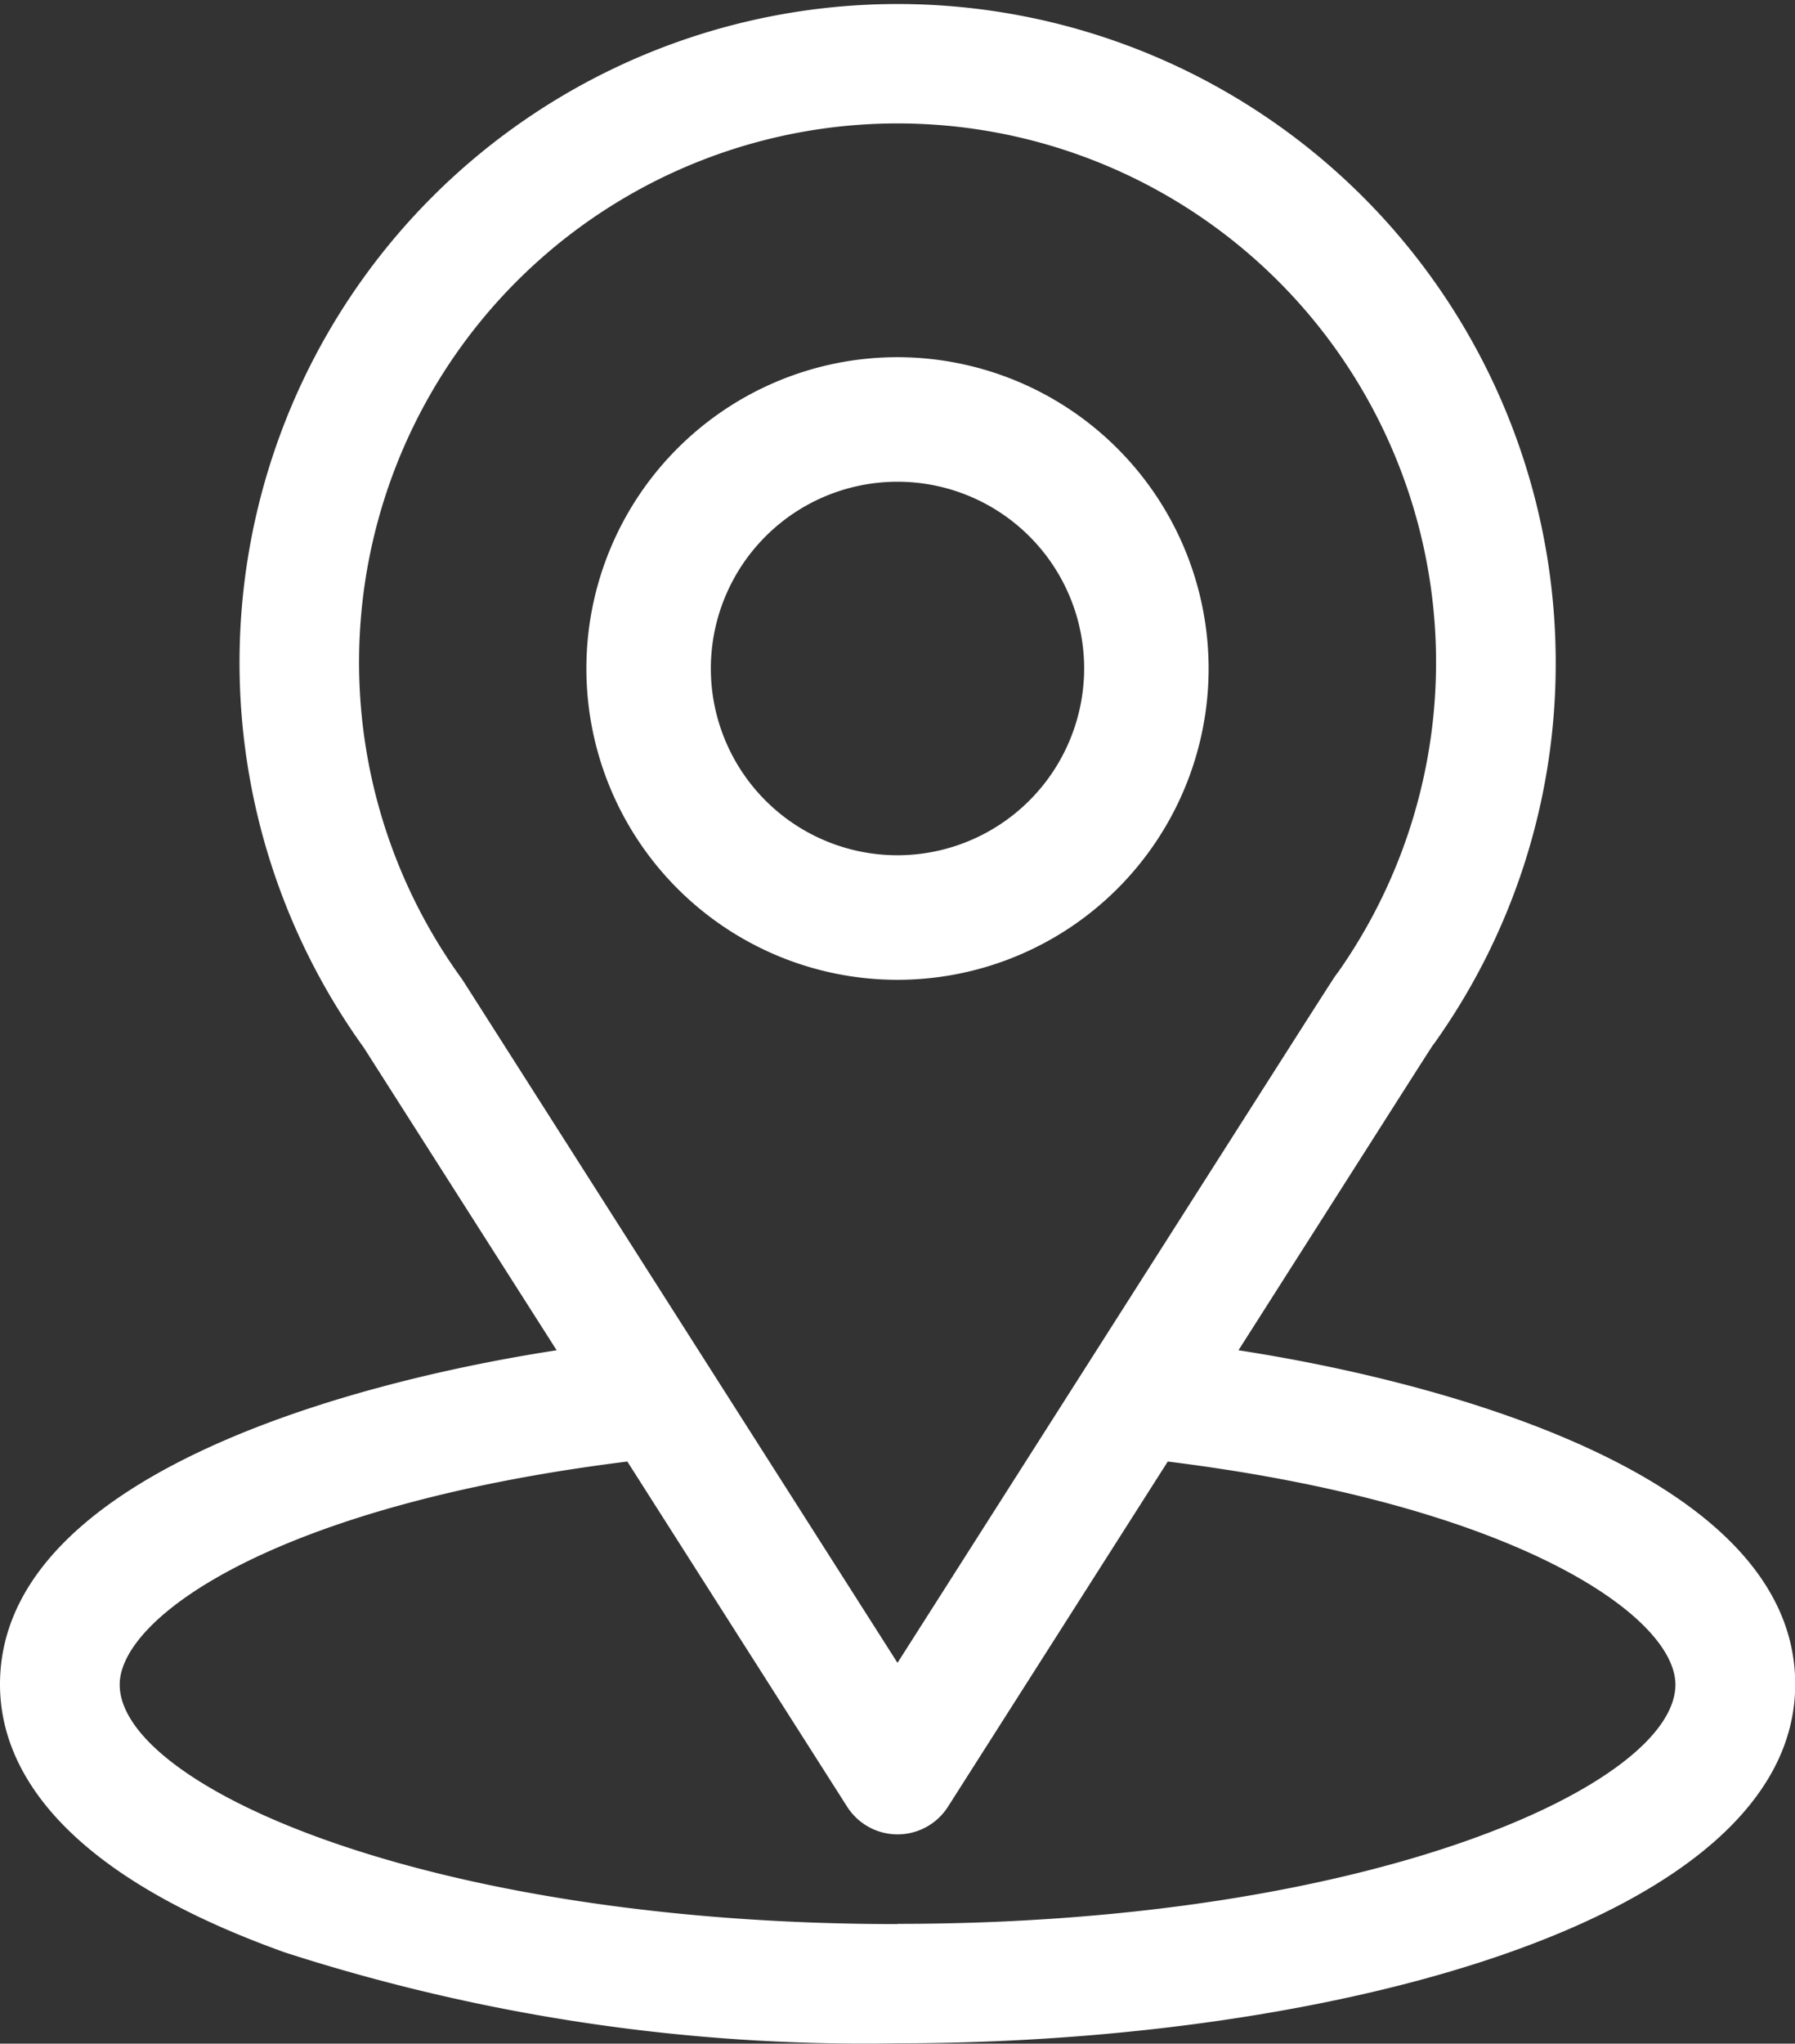
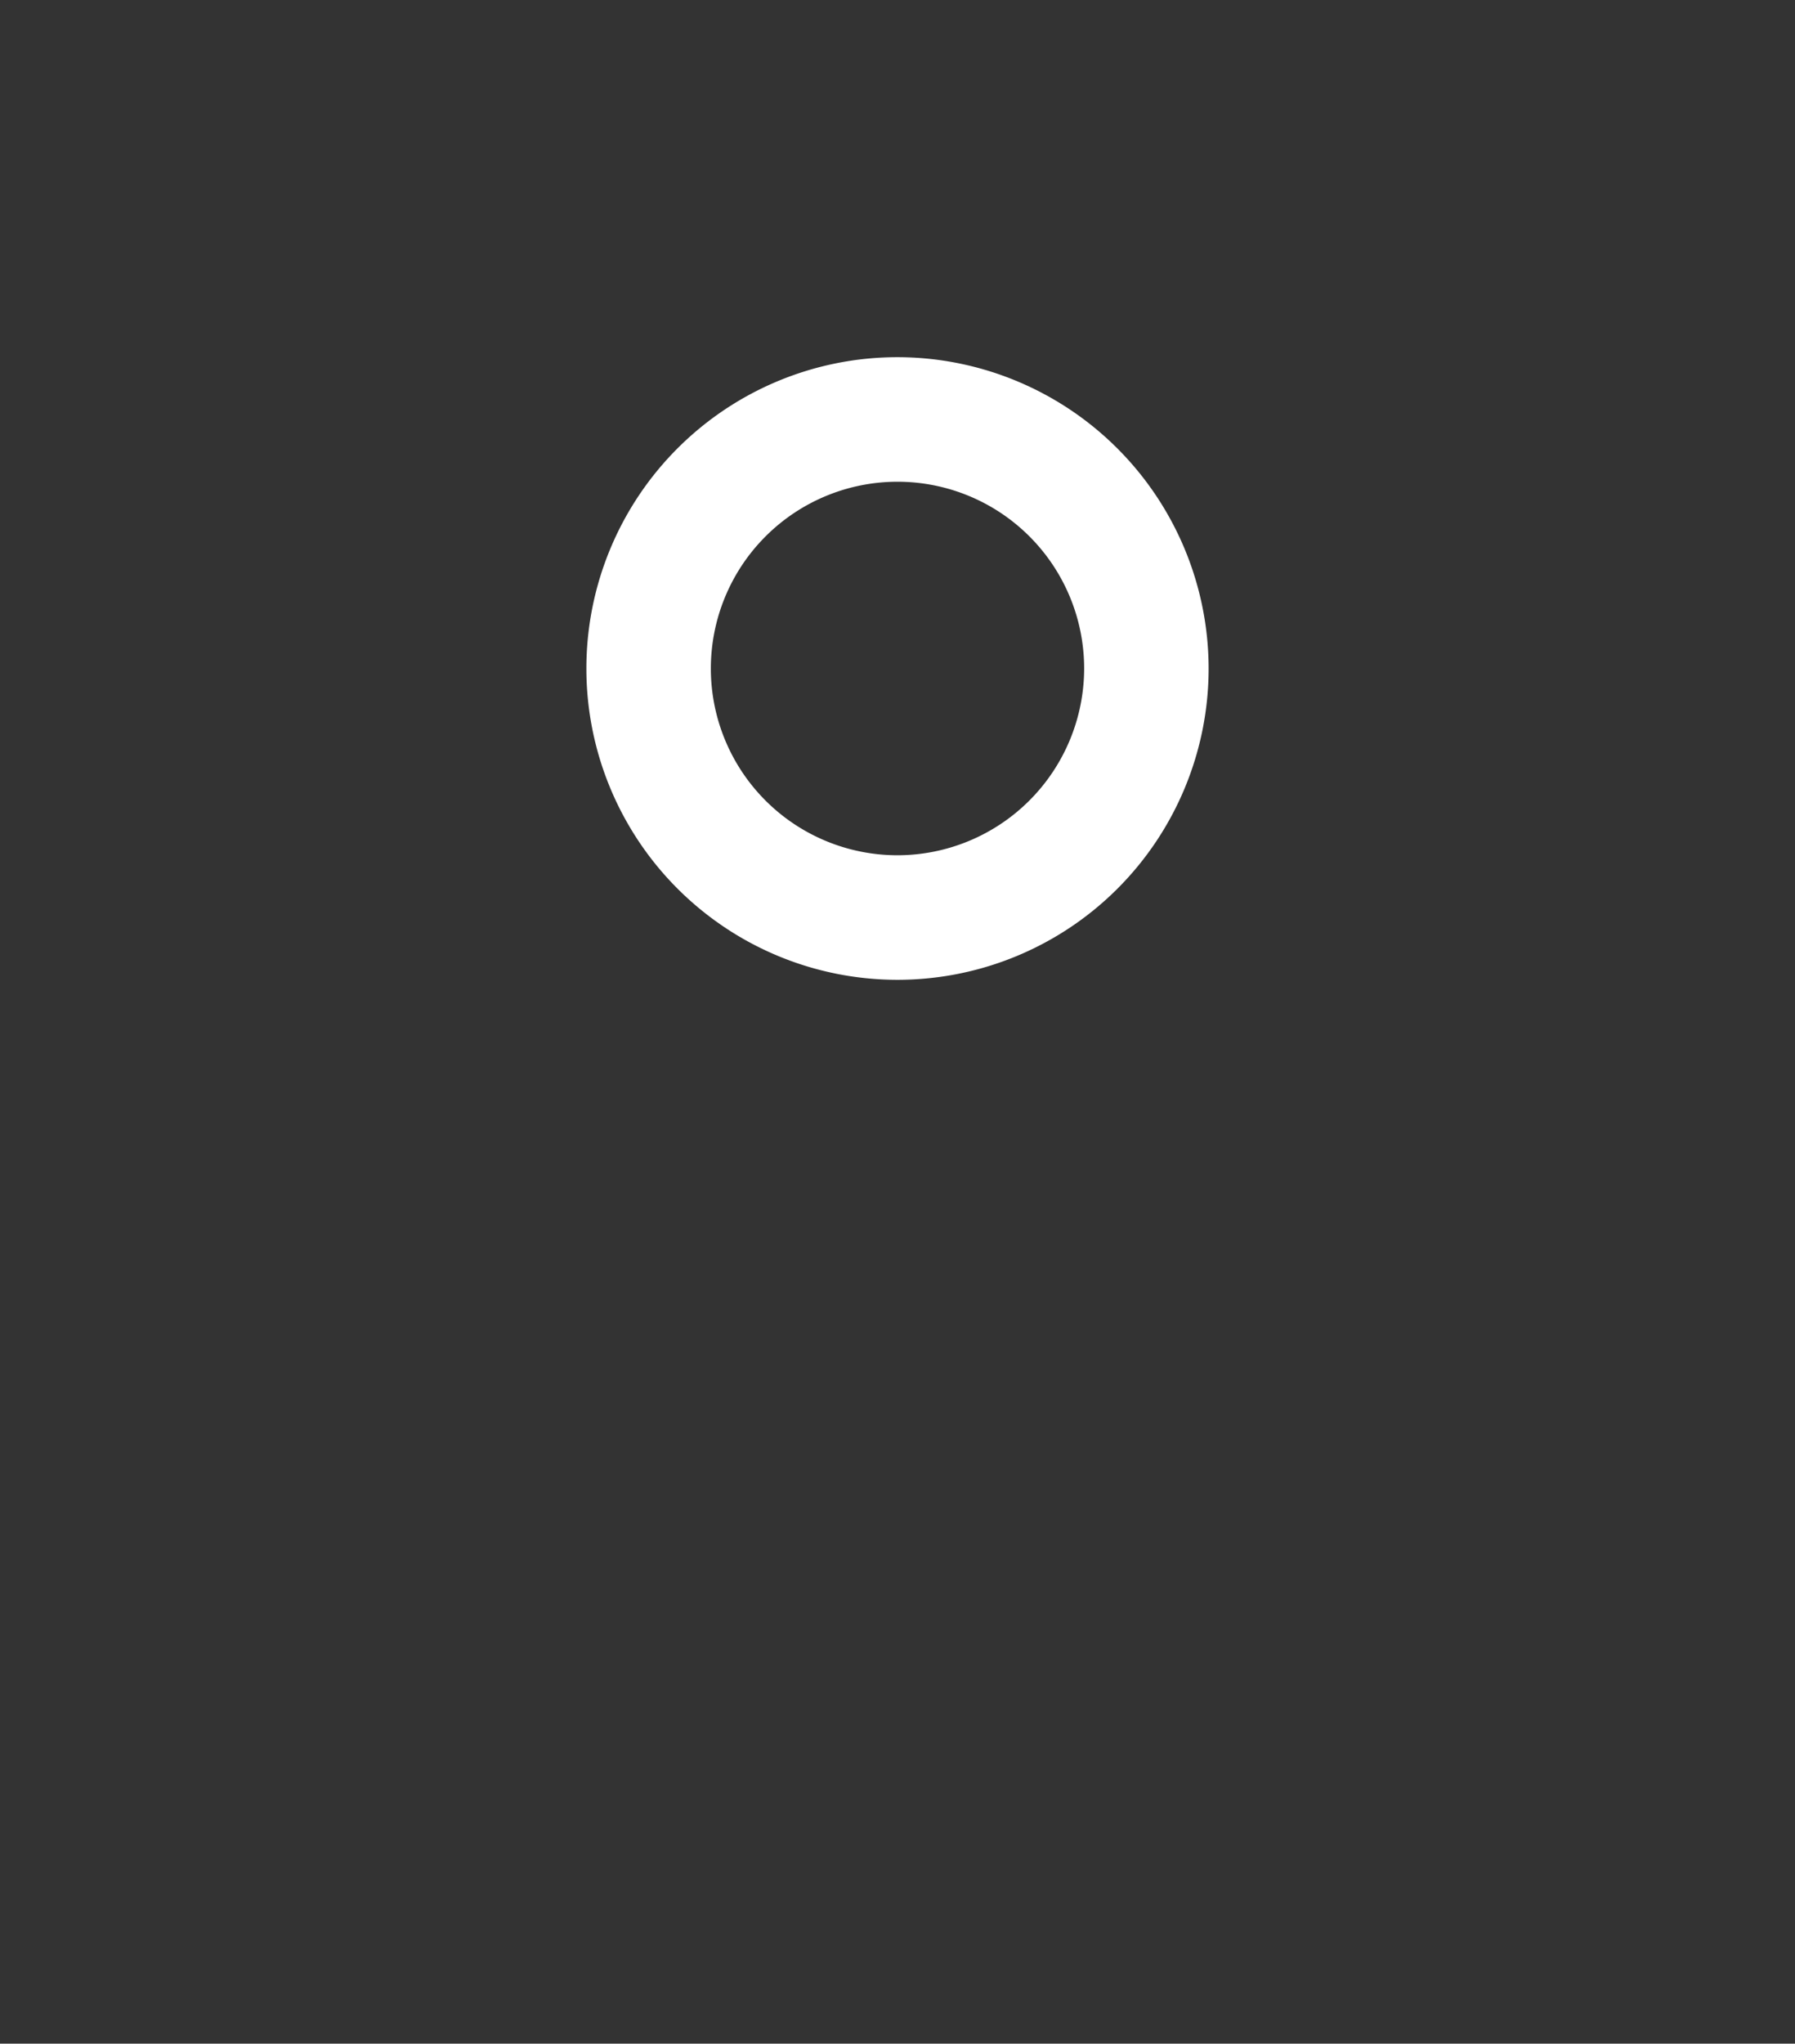
<svg xmlns="http://www.w3.org/2000/svg" width="15.82" height="18" viewBox="0 0 15.82 18">
  <rect x="0" y="0" width="15.82" height="18" fill="#333333" stroke="none" />
  <g id="location_1_" data-name="location (1)" transform="translate(-31)">
    <g id="Group_753" data-name="Group 753" transform="translate(31)">
      <g id="Group_752" data-name="Group 752" transform="translate(0)">
-         <path id="Path_181" data-name="Path 181" d="M41.915,11.893c1.915-3.006,1.675-2.631,1.73-2.709a5.758,5.758,0,0,0,1.066-3.348A5.8,5.8,0,1,0,34.206,9.227l1.7,2.666C34.088,12.172,31,13,31,14.836c0,.668.436,1.619,2.512,2.361a16.645,16.645,0,0,0,5.4.8c3.8,0,7.91-1.071,7.91-3.164C46.82,13,43.736,12.173,41.915,11.893ZM35.087,8.647l-.018-.027a4.746,4.746,0,1,1,7.721-.053c-.051.067.214-.345-3.88,6.079Zm3.823,8.3c-4.148,0-6.855-1.219-6.855-2.109,0-.6,1.391-1.582,4.474-1.965l1.937,3.04a.527.527,0,0,0,.889,0l1.937-3.04c3.083.383,4.474,1.367,4.474,1.965C45.766,15.718,43.083,16.945,38.91,16.945Z" transform="translate(-31)" fill="#fff" />
-       </g>
+         </g>
    </g>
    <g id="Group_755" data-name="Group 755" transform="translate(36.168 3.146)">
      <g id="Group_754" data-name="Group 754" transform="translate(0)">
        <path id="Path_182" data-name="Path 182" d="M183.742,91a2.742,2.742,0,1,0,2.742,2.742A2.745,2.745,0,0,0,183.742,91Zm0,4.387a1.645,1.645,0,1,1,1.645-1.645A1.647,1.647,0,0,1,183.742,95.387Z" transform="translate(-181 -91)" fill="#fff" />
      </g>
    </g>
  </g>
</svg>